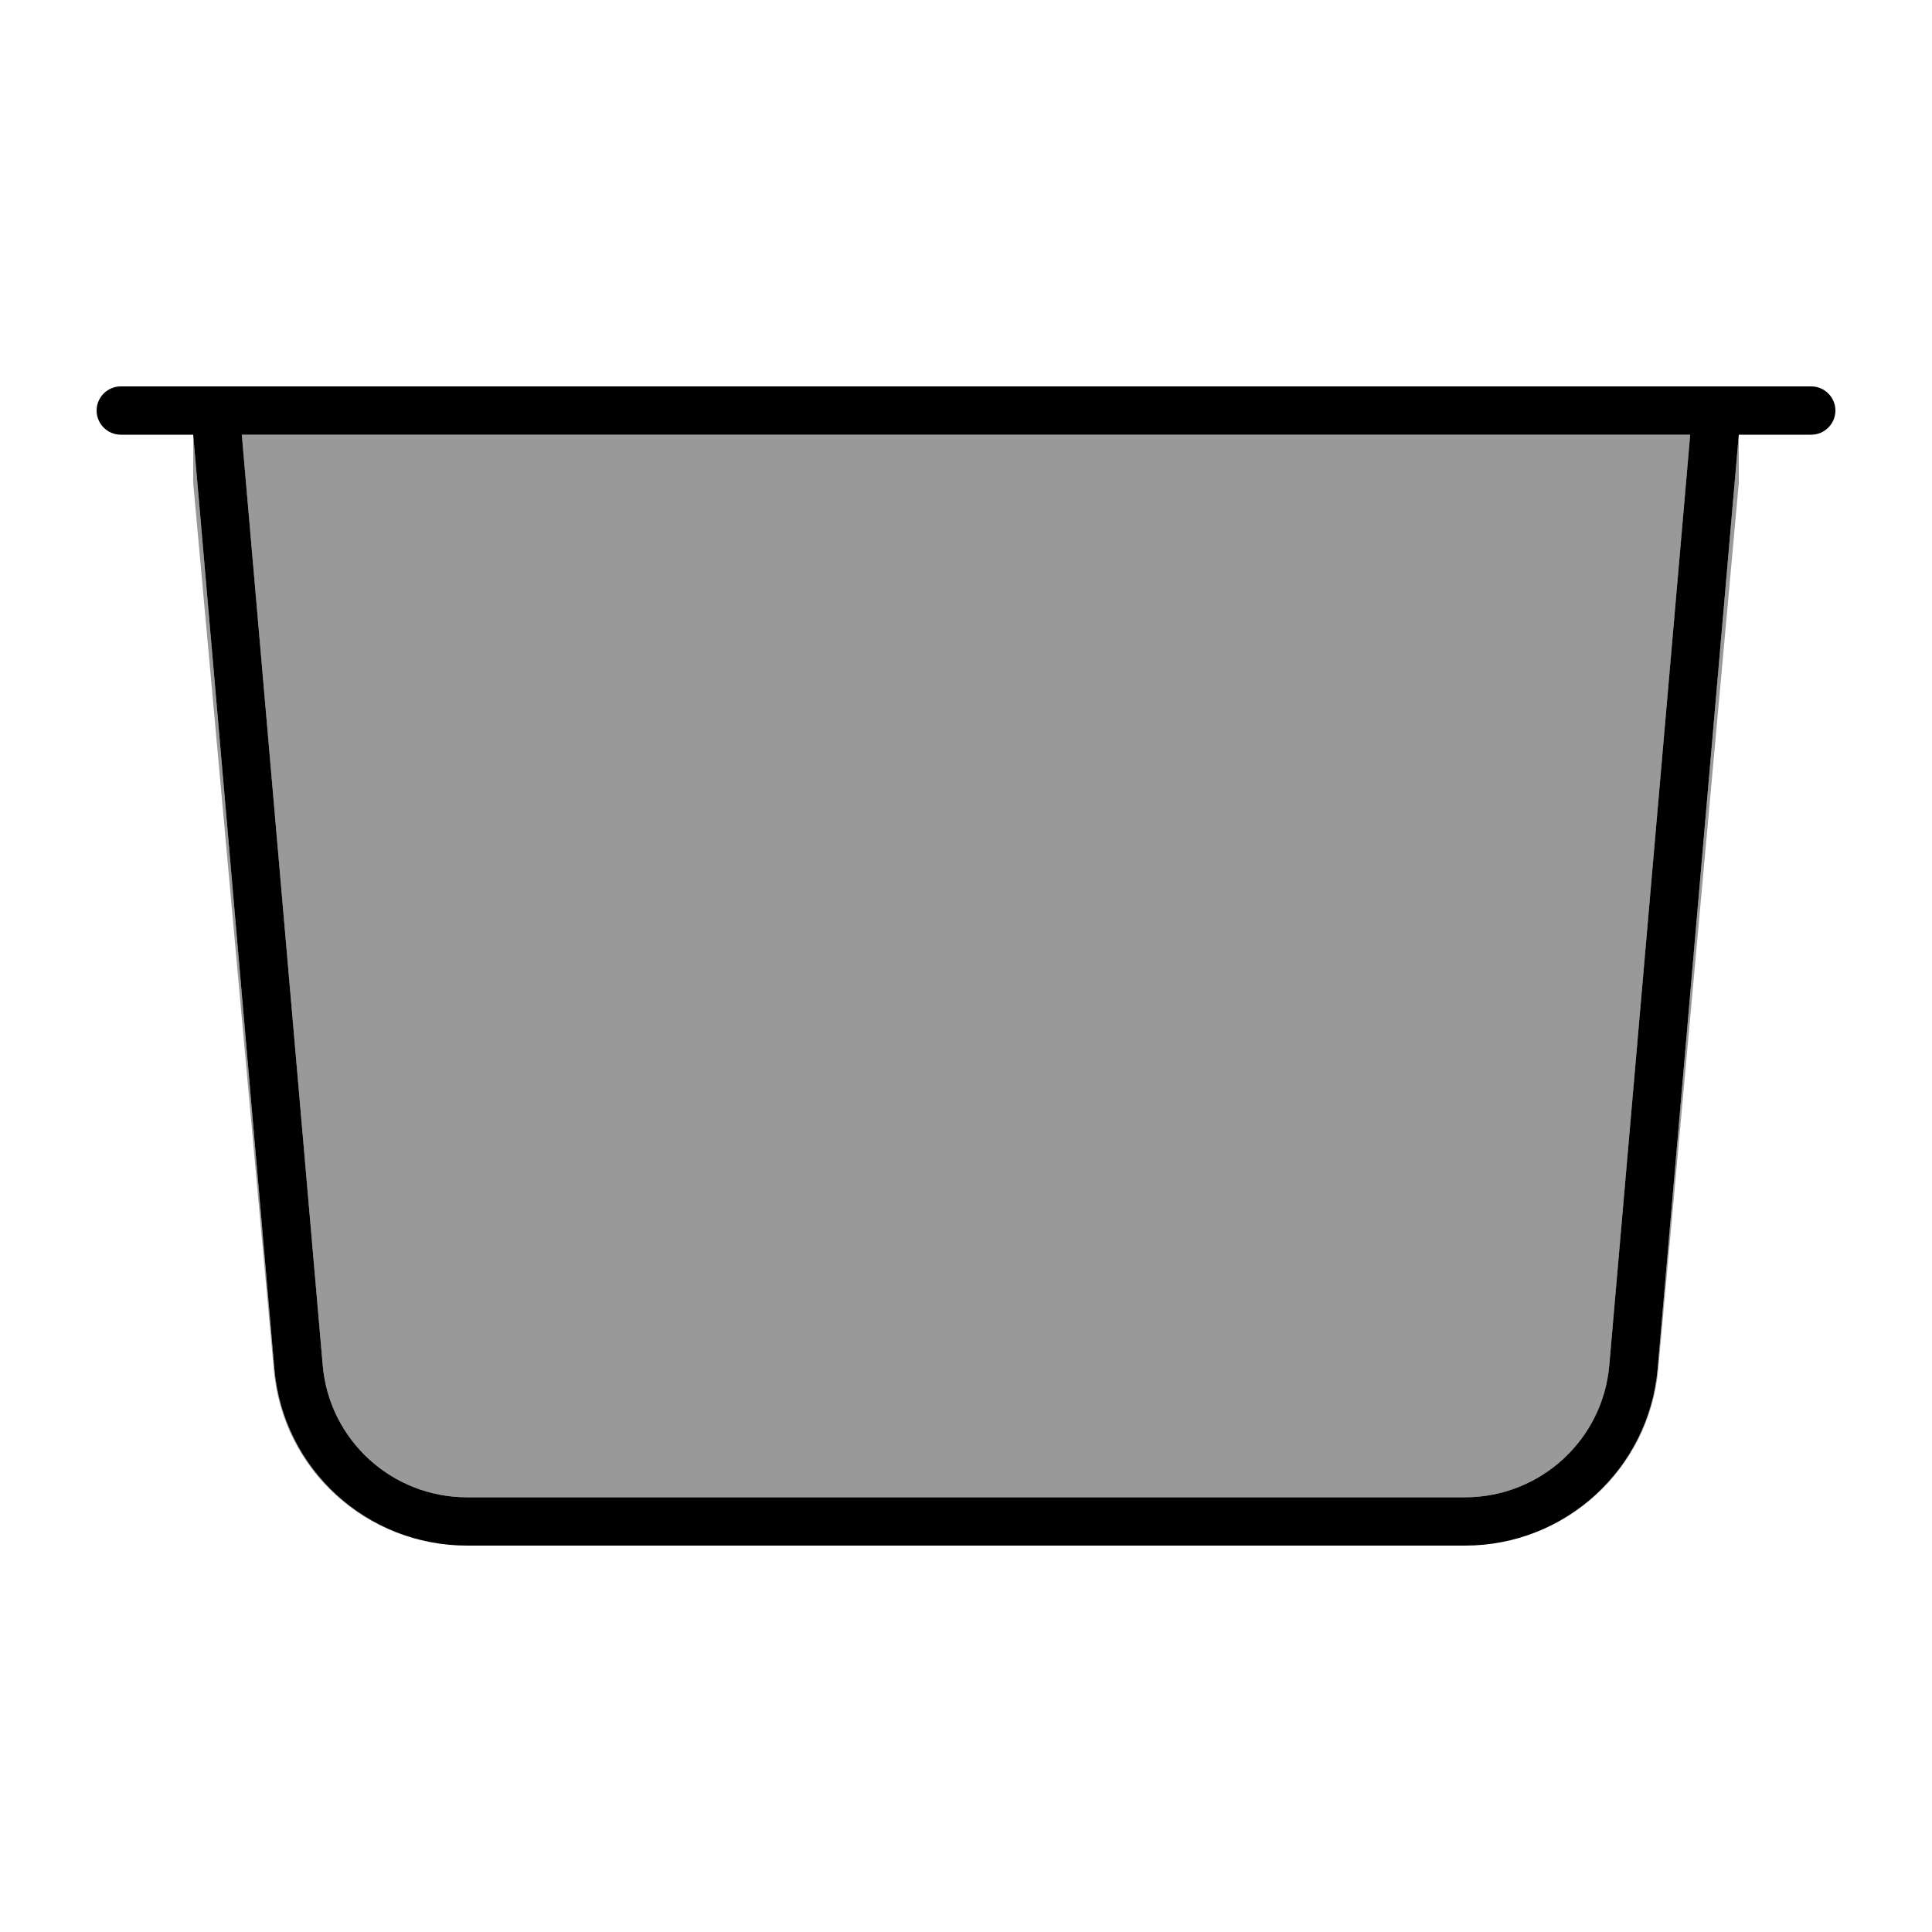
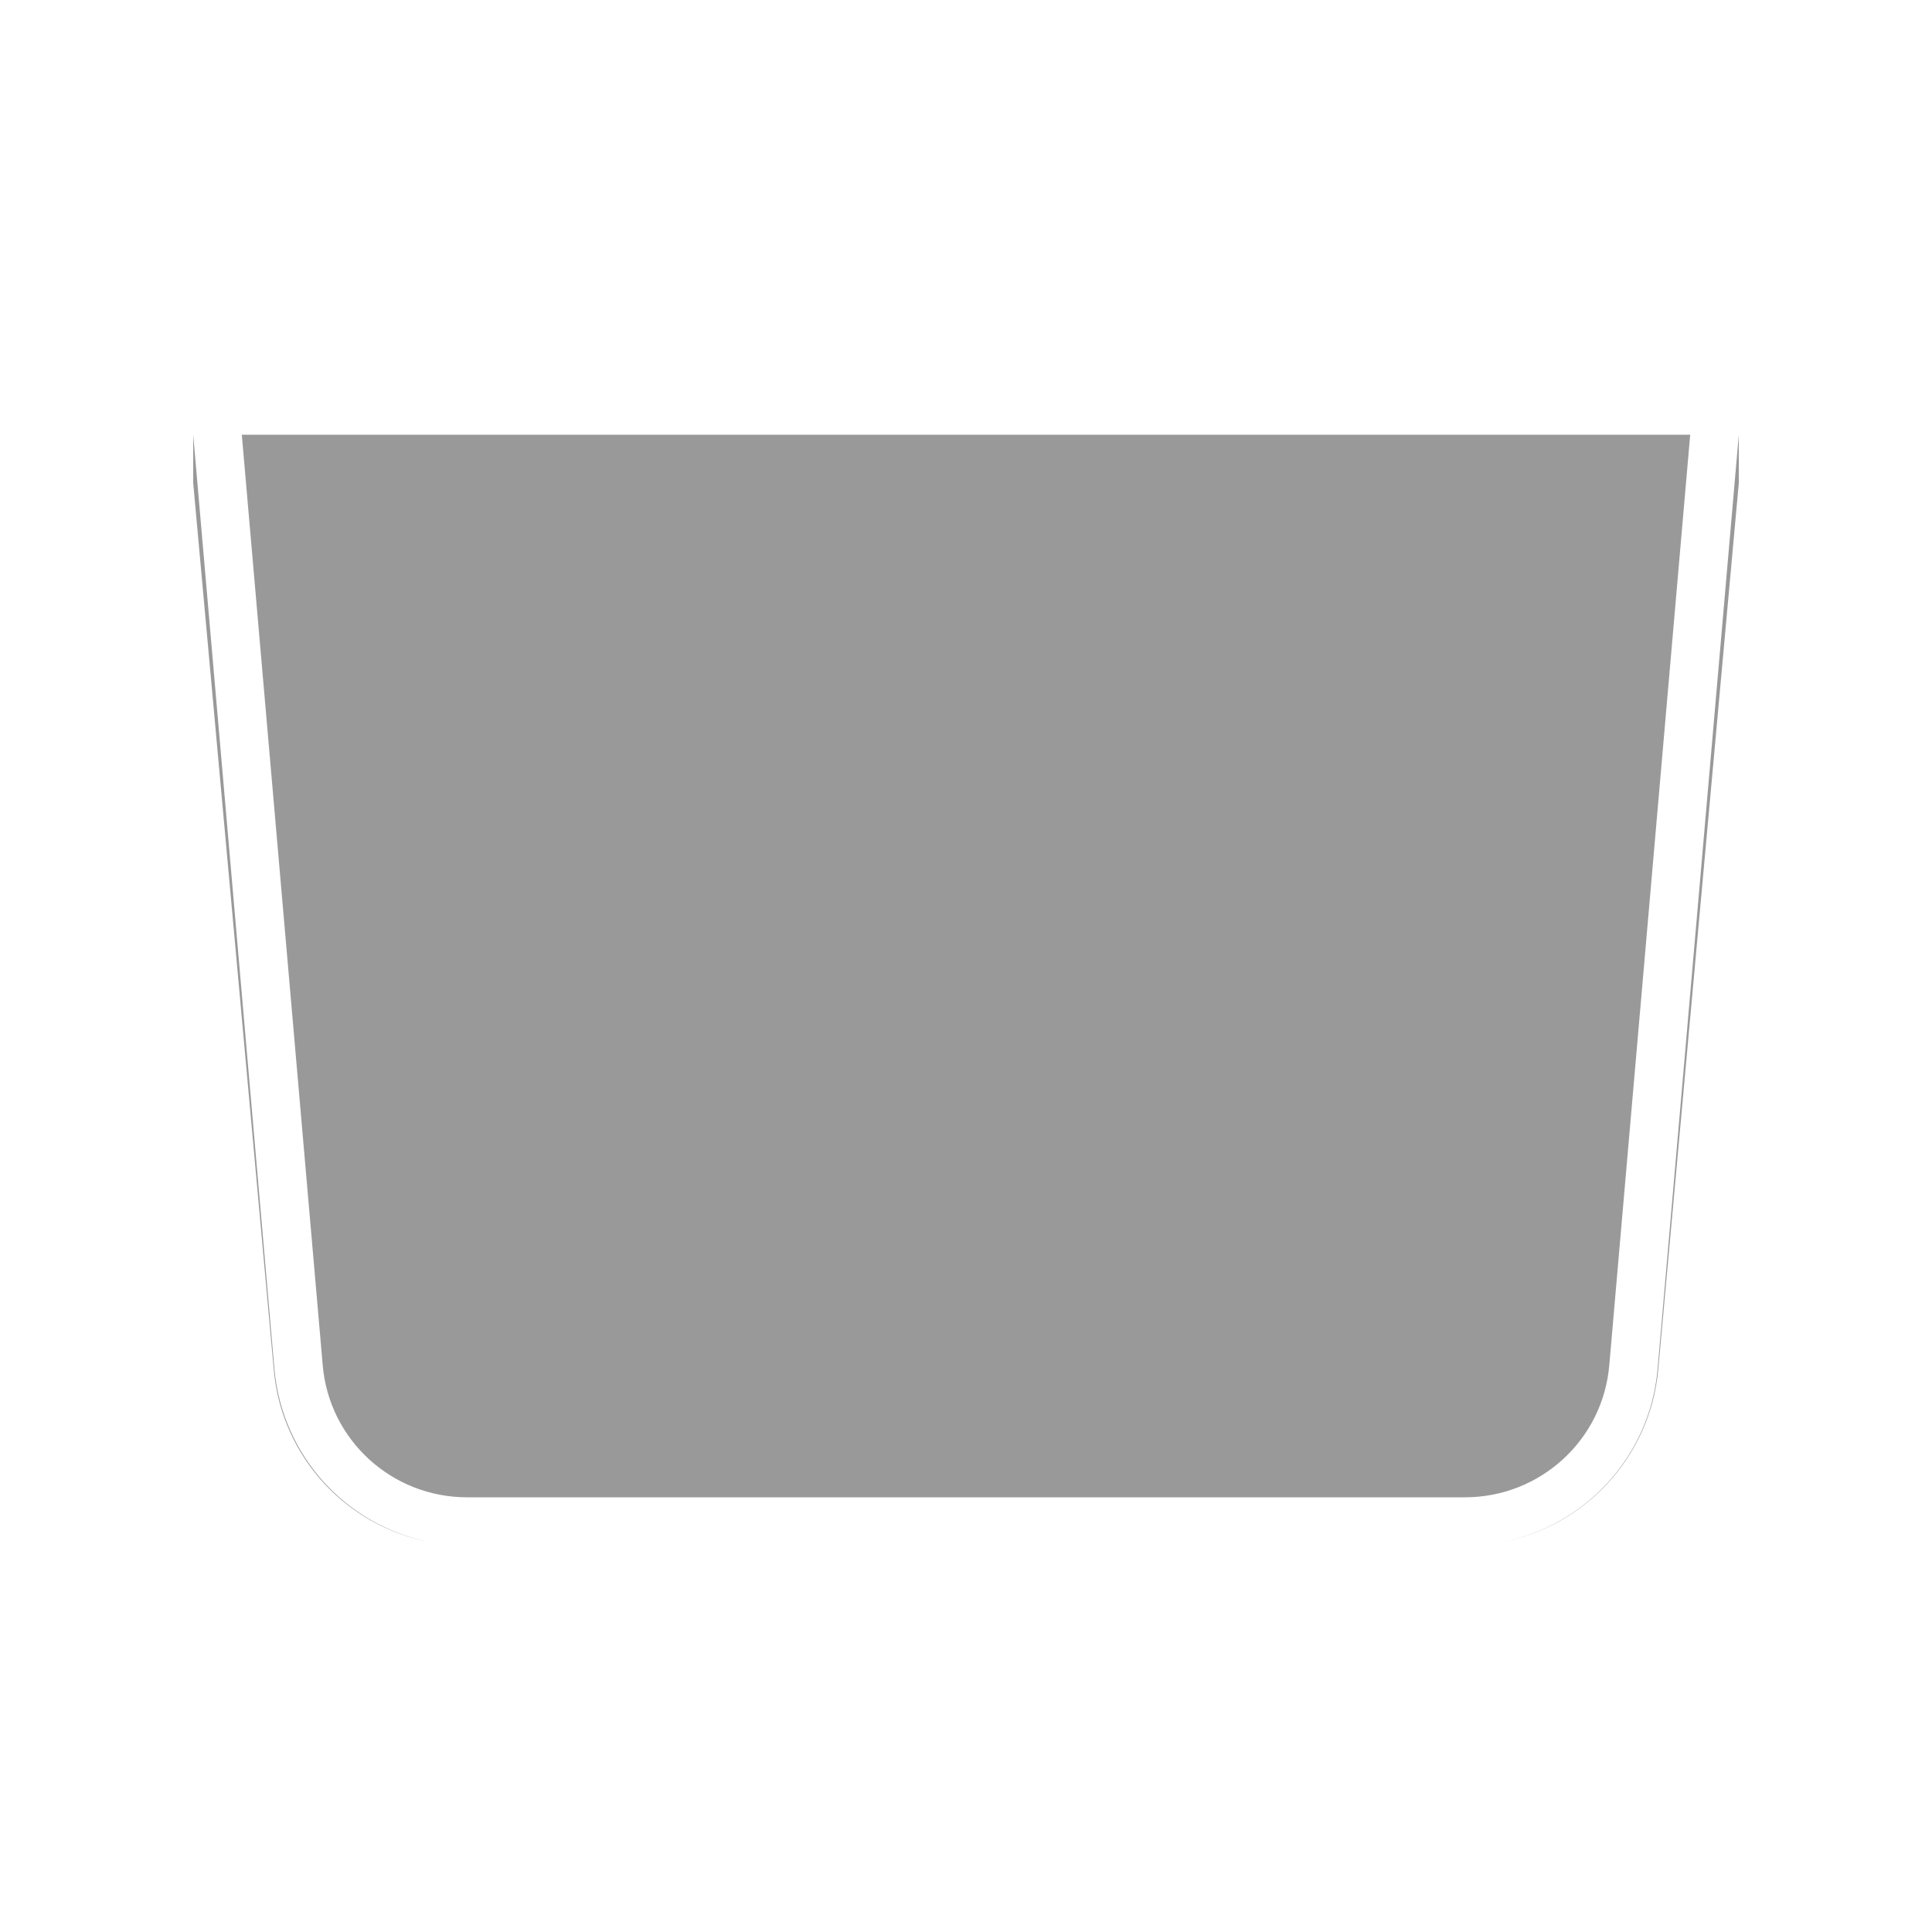
<svg xmlns="http://www.w3.org/2000/svg" viewBox="0 0 640 640">
  <path opacity=".4" fill="currentColor" d="M64 144L64 160L90.7 453.8C93.3 482.8 115 505.8 142.7 510.9C115 505.6 93.5 482.5 90.9 453.5L64 144zM80.1 144L106.9 452.2C109 477 129.8 496 154.7 496L485.3 496C510.2 496 531 477 533.1 452.2L559.9 144L80.1 144zM497.3 510.9C525 505.7 546.6 482.7 549.3 453.8L576 160L576 144L549.1 453.5C546.6 482.5 525 505.6 497.3 510.9z" />
-   <path fill="currentColor" d="M40 128C35.6 128 32 131.6 32 136C32 140.4 35.6 144 40 144L64 144L90.9 453.5C93.8 486.6 121.5 512 154.7 512L485.3 512C518.5 512 546.2 486.6 549.1 453.5L576 144L600 144C604.4 144 608 140.4 608 136C608 131.6 604.4 128 600 128L40 128zM559.9 144L533.1 452.2C531 477 510.2 496 485.3 496L154.7 496C129.8 496 109 477 106.9 452.2L80.1 144L559.9 144z" />
</svg>